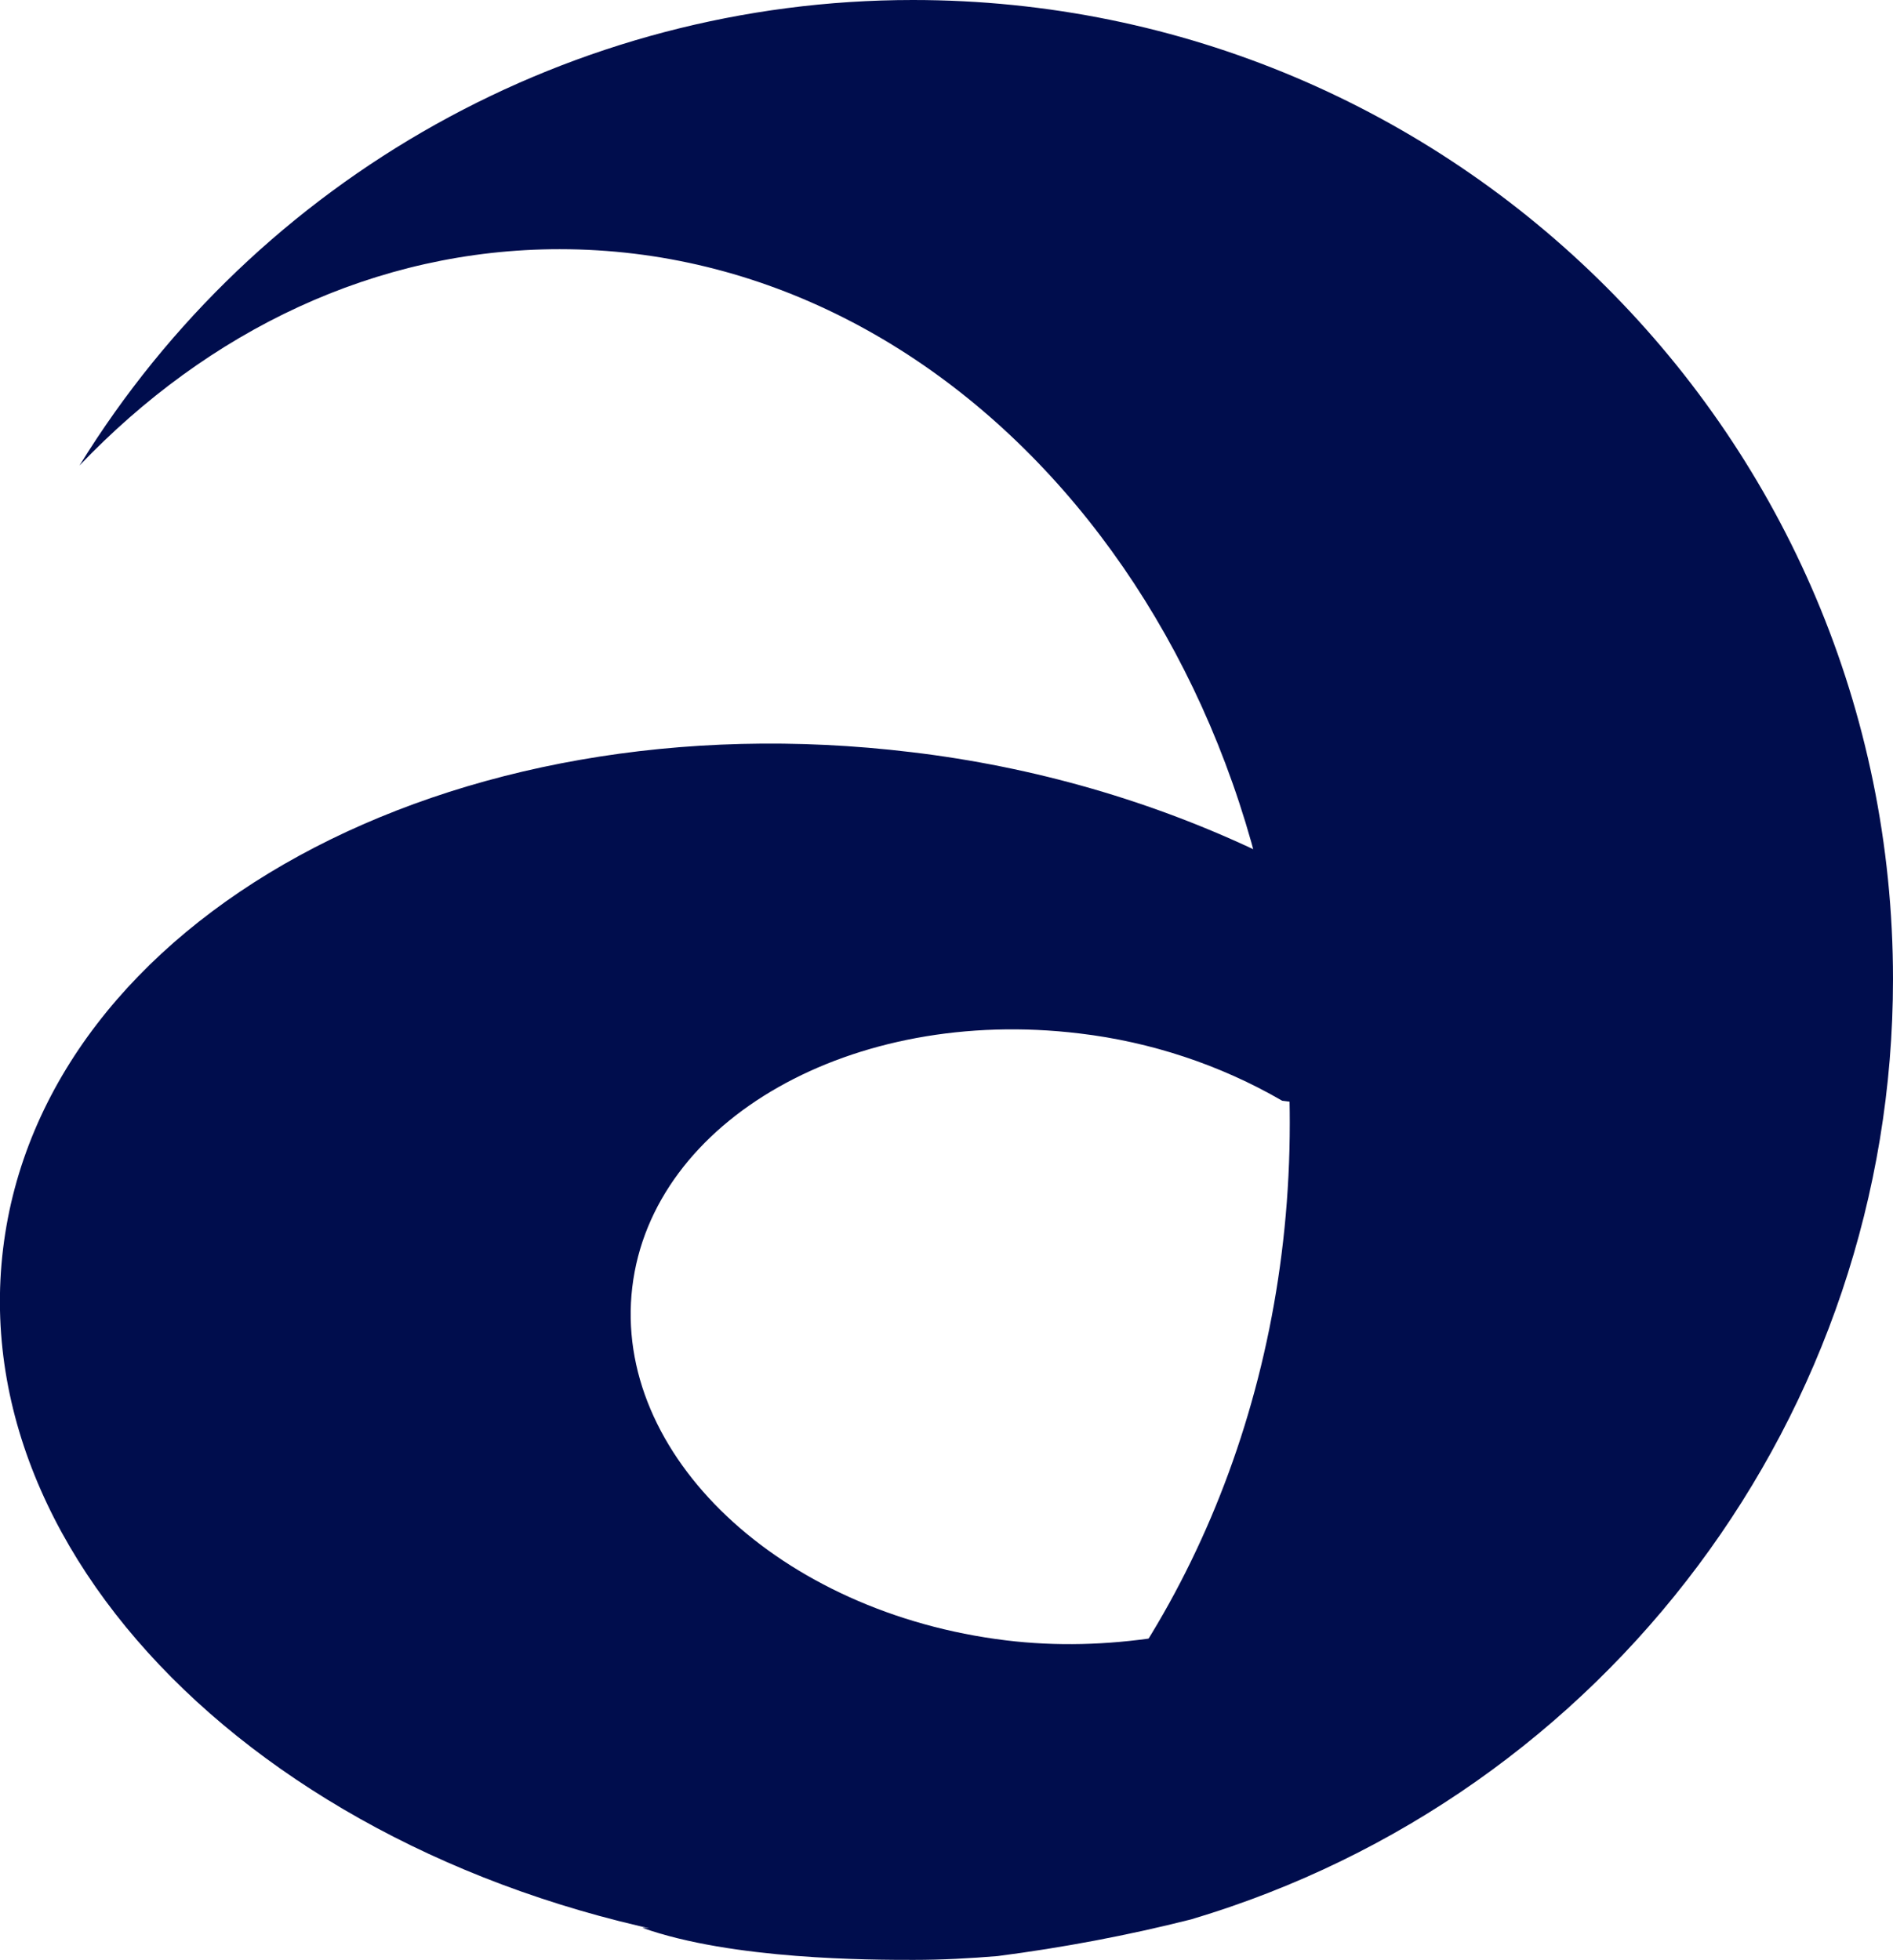
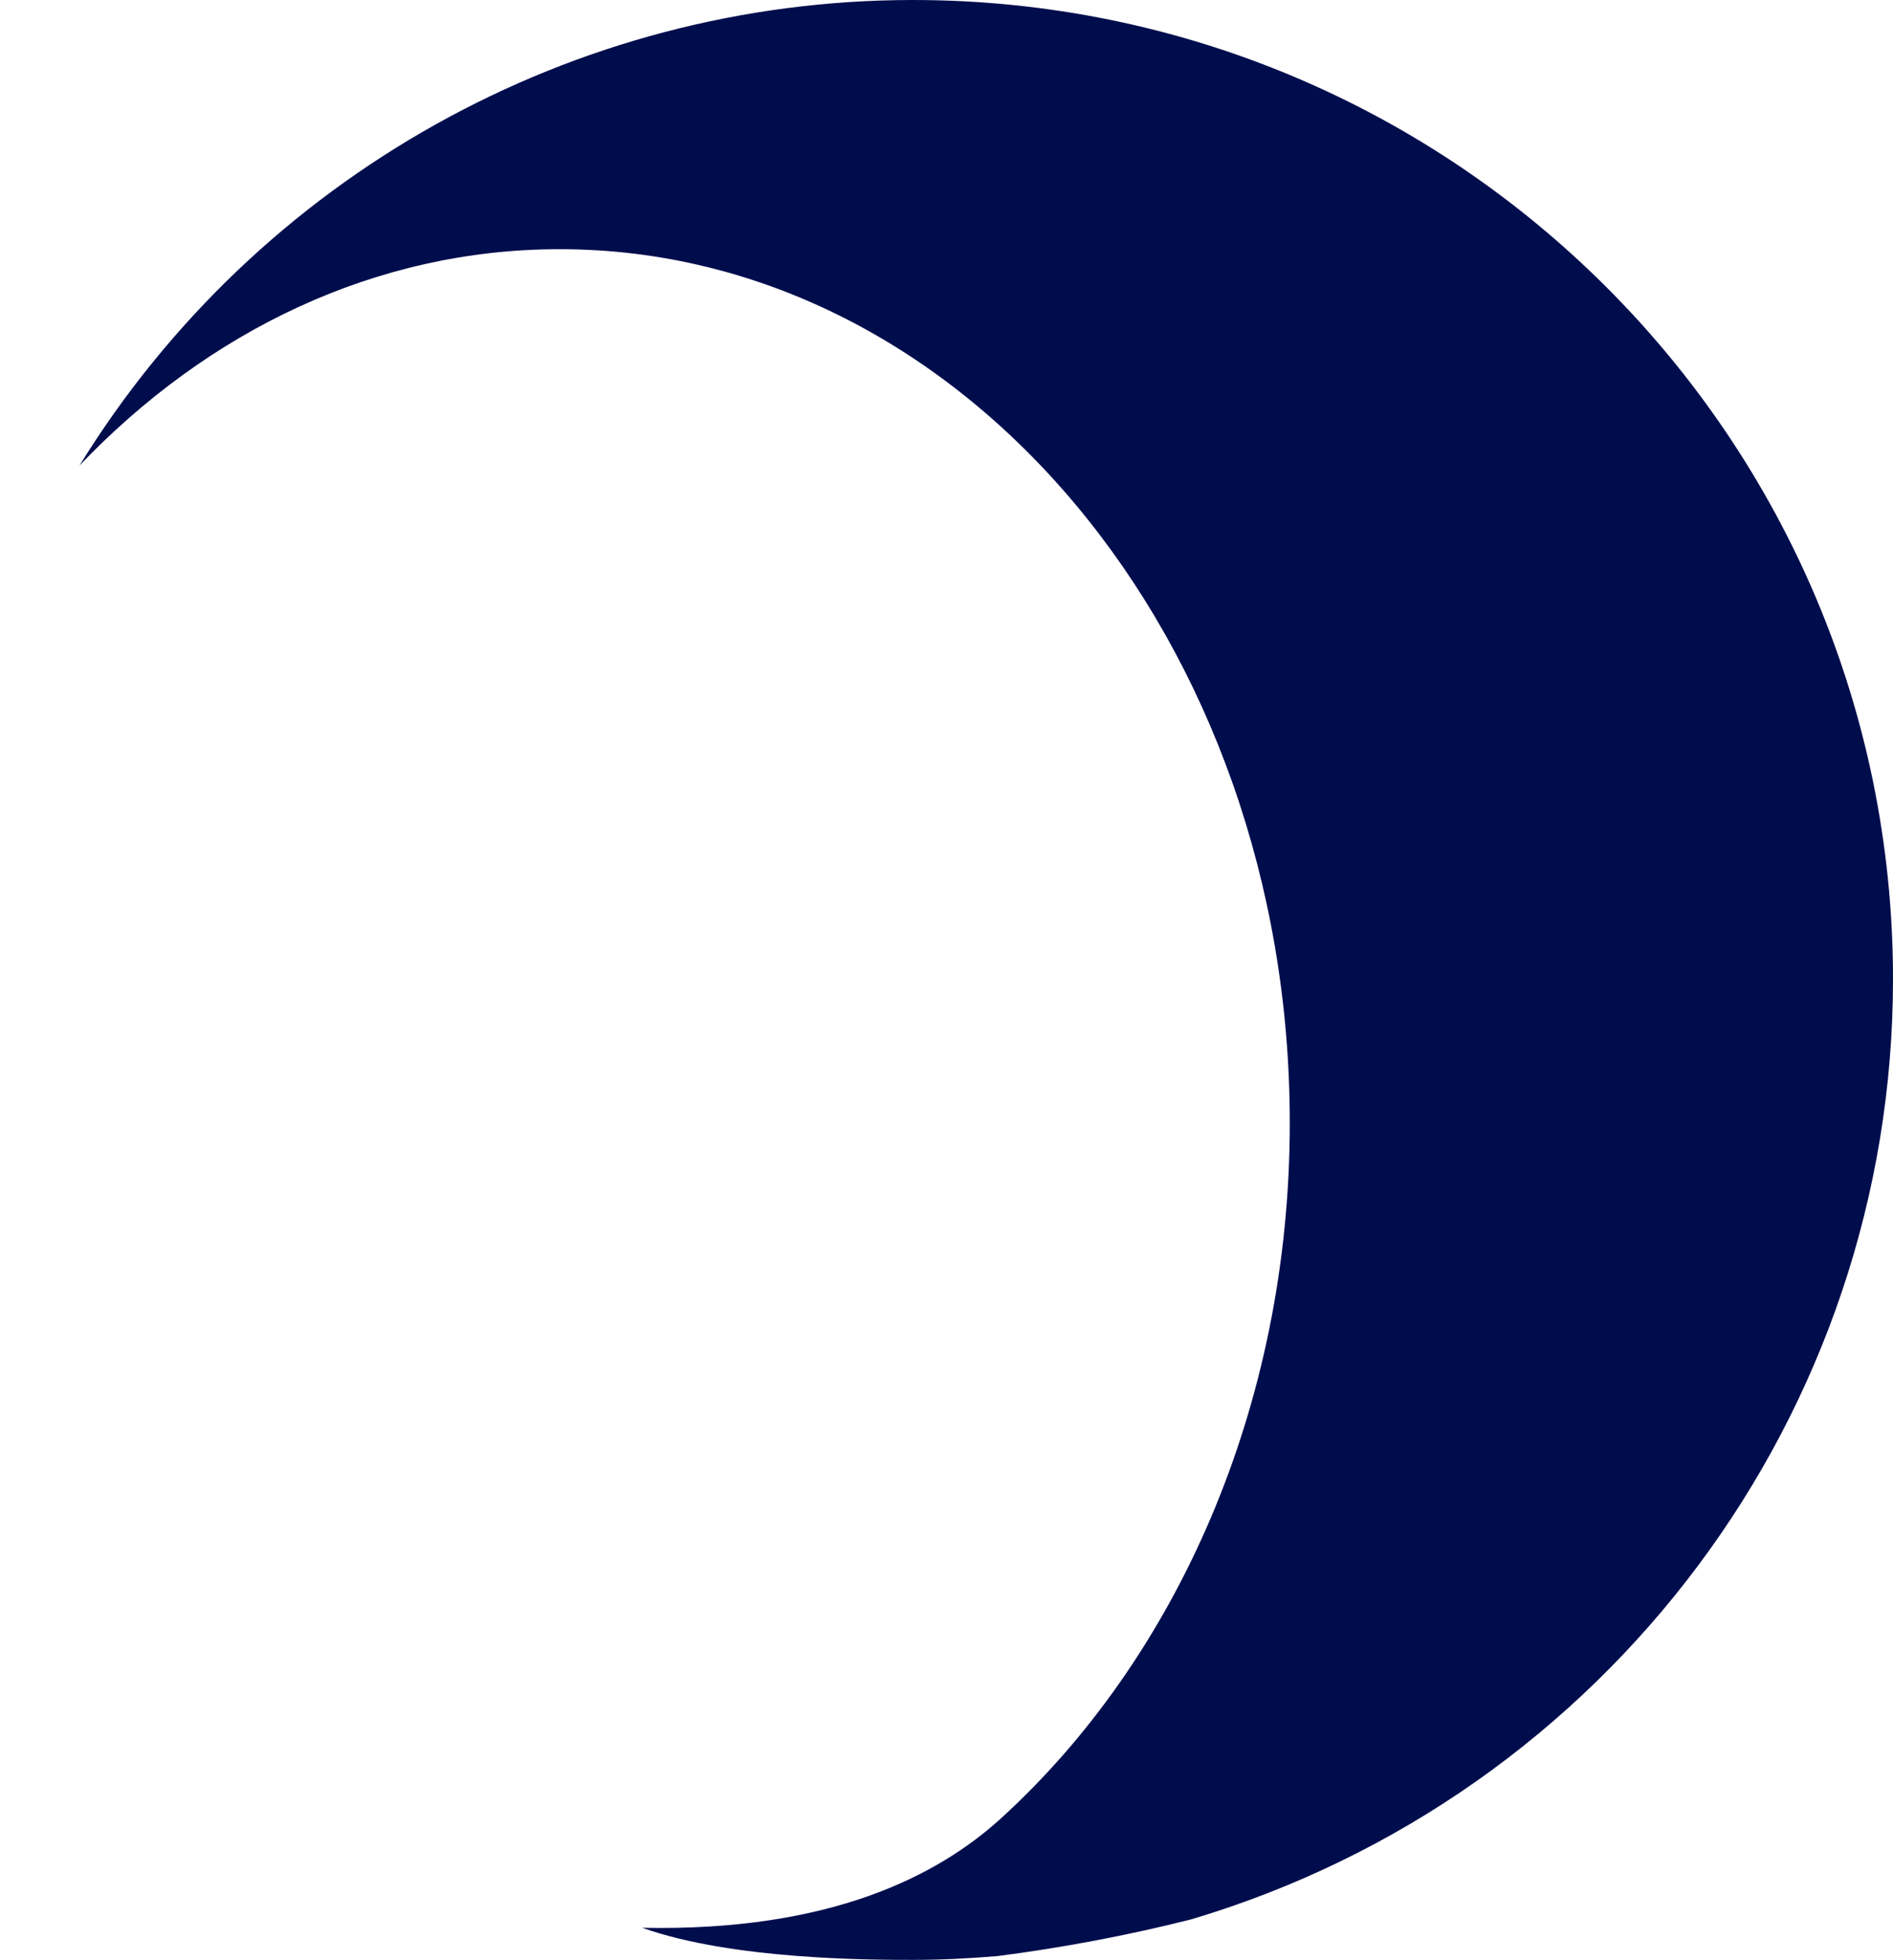
<svg xmlns="http://www.w3.org/2000/svg" version="1.1" id="Layer_1" x="0px" y="0px" viewBox="0 0 247.6 256.4" style="enable-background:new 0 0 247.6 256.4;" xml:space="preserve">
  <style type="text/css">
	.st0{fill:#000D4D;}
</style>
  <title>logoAssessor</title>
  <g id="Layer_2_1_">
    <g id="Camada_1">
-       <path class="st0" d="M119.2,98.4c-60.4-7.3-113.6,21.8-118.8,65s39.5,84.2,99.8,91.5l3.6,0.3c19.3-7.5,35.8-22,47.6-41    c-6.6,1-13.2,1.2-19.8,0.4c-29.6-3.6-51.5-24.3-48.9-46.2s28.8-36.8,58.5-33.2c9.3,1.1,18.4,4.1,26.5,8.8l2.3,0.3    c-0.2-11-1.7-21.9-4.6-32.5C150.9,104.8,135.2,100.3,119.2,98.4z" />
      <path class="st0" d="M247.6,128.1C247.6,57.3,190.2,0,119.4,0C75,0,33.7,23.1,10.4,60.9c16.8-17.6,38.7-28.3,62.8-28.3    c52.8,0,95.5,51.2,95.5,114.3c0,37.2-14.9,70.2-37.9,91.1c-8.2,7.4-22.2,14.7-46.8,14.2c11.8,4.2,30,4.2,35.5,4.2    c3.7,0,7.4-0.2,11-0.5c8.5-1.1,17-2.7,25.3-4.8C210.2,234.9,247.6,184.9,247.6,128.1z" />
    </g>
  </g>
</svg>